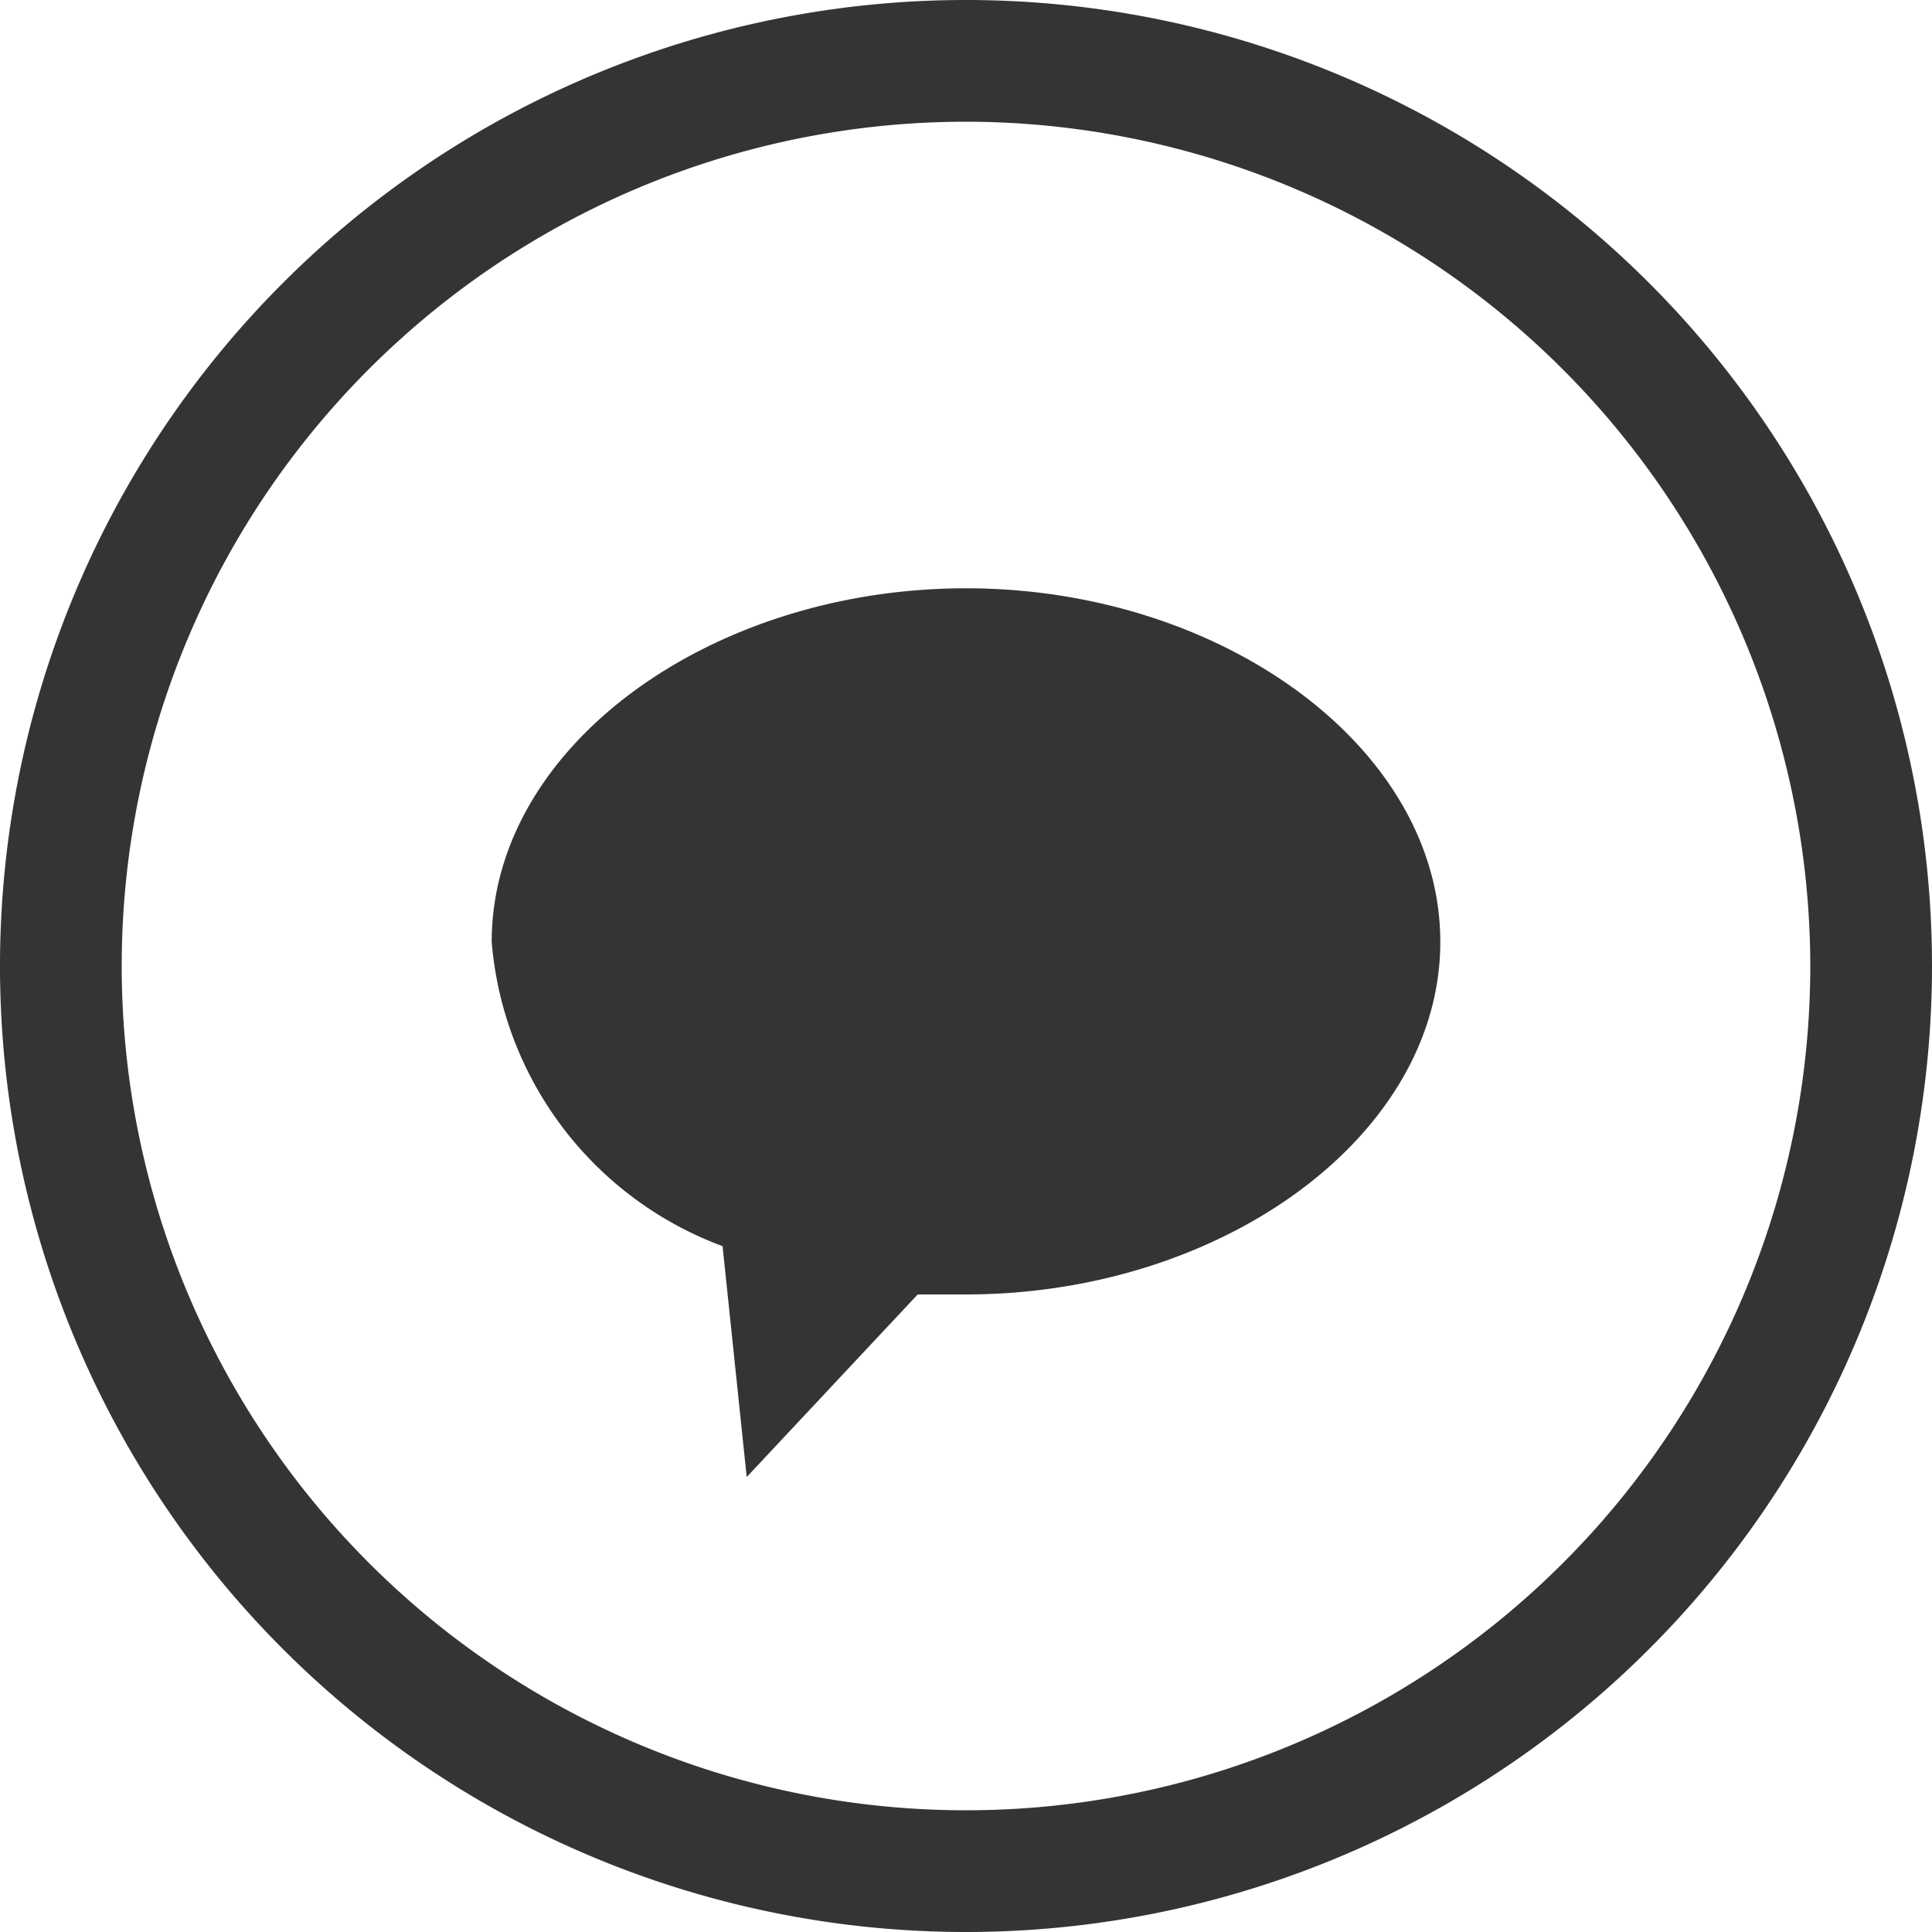
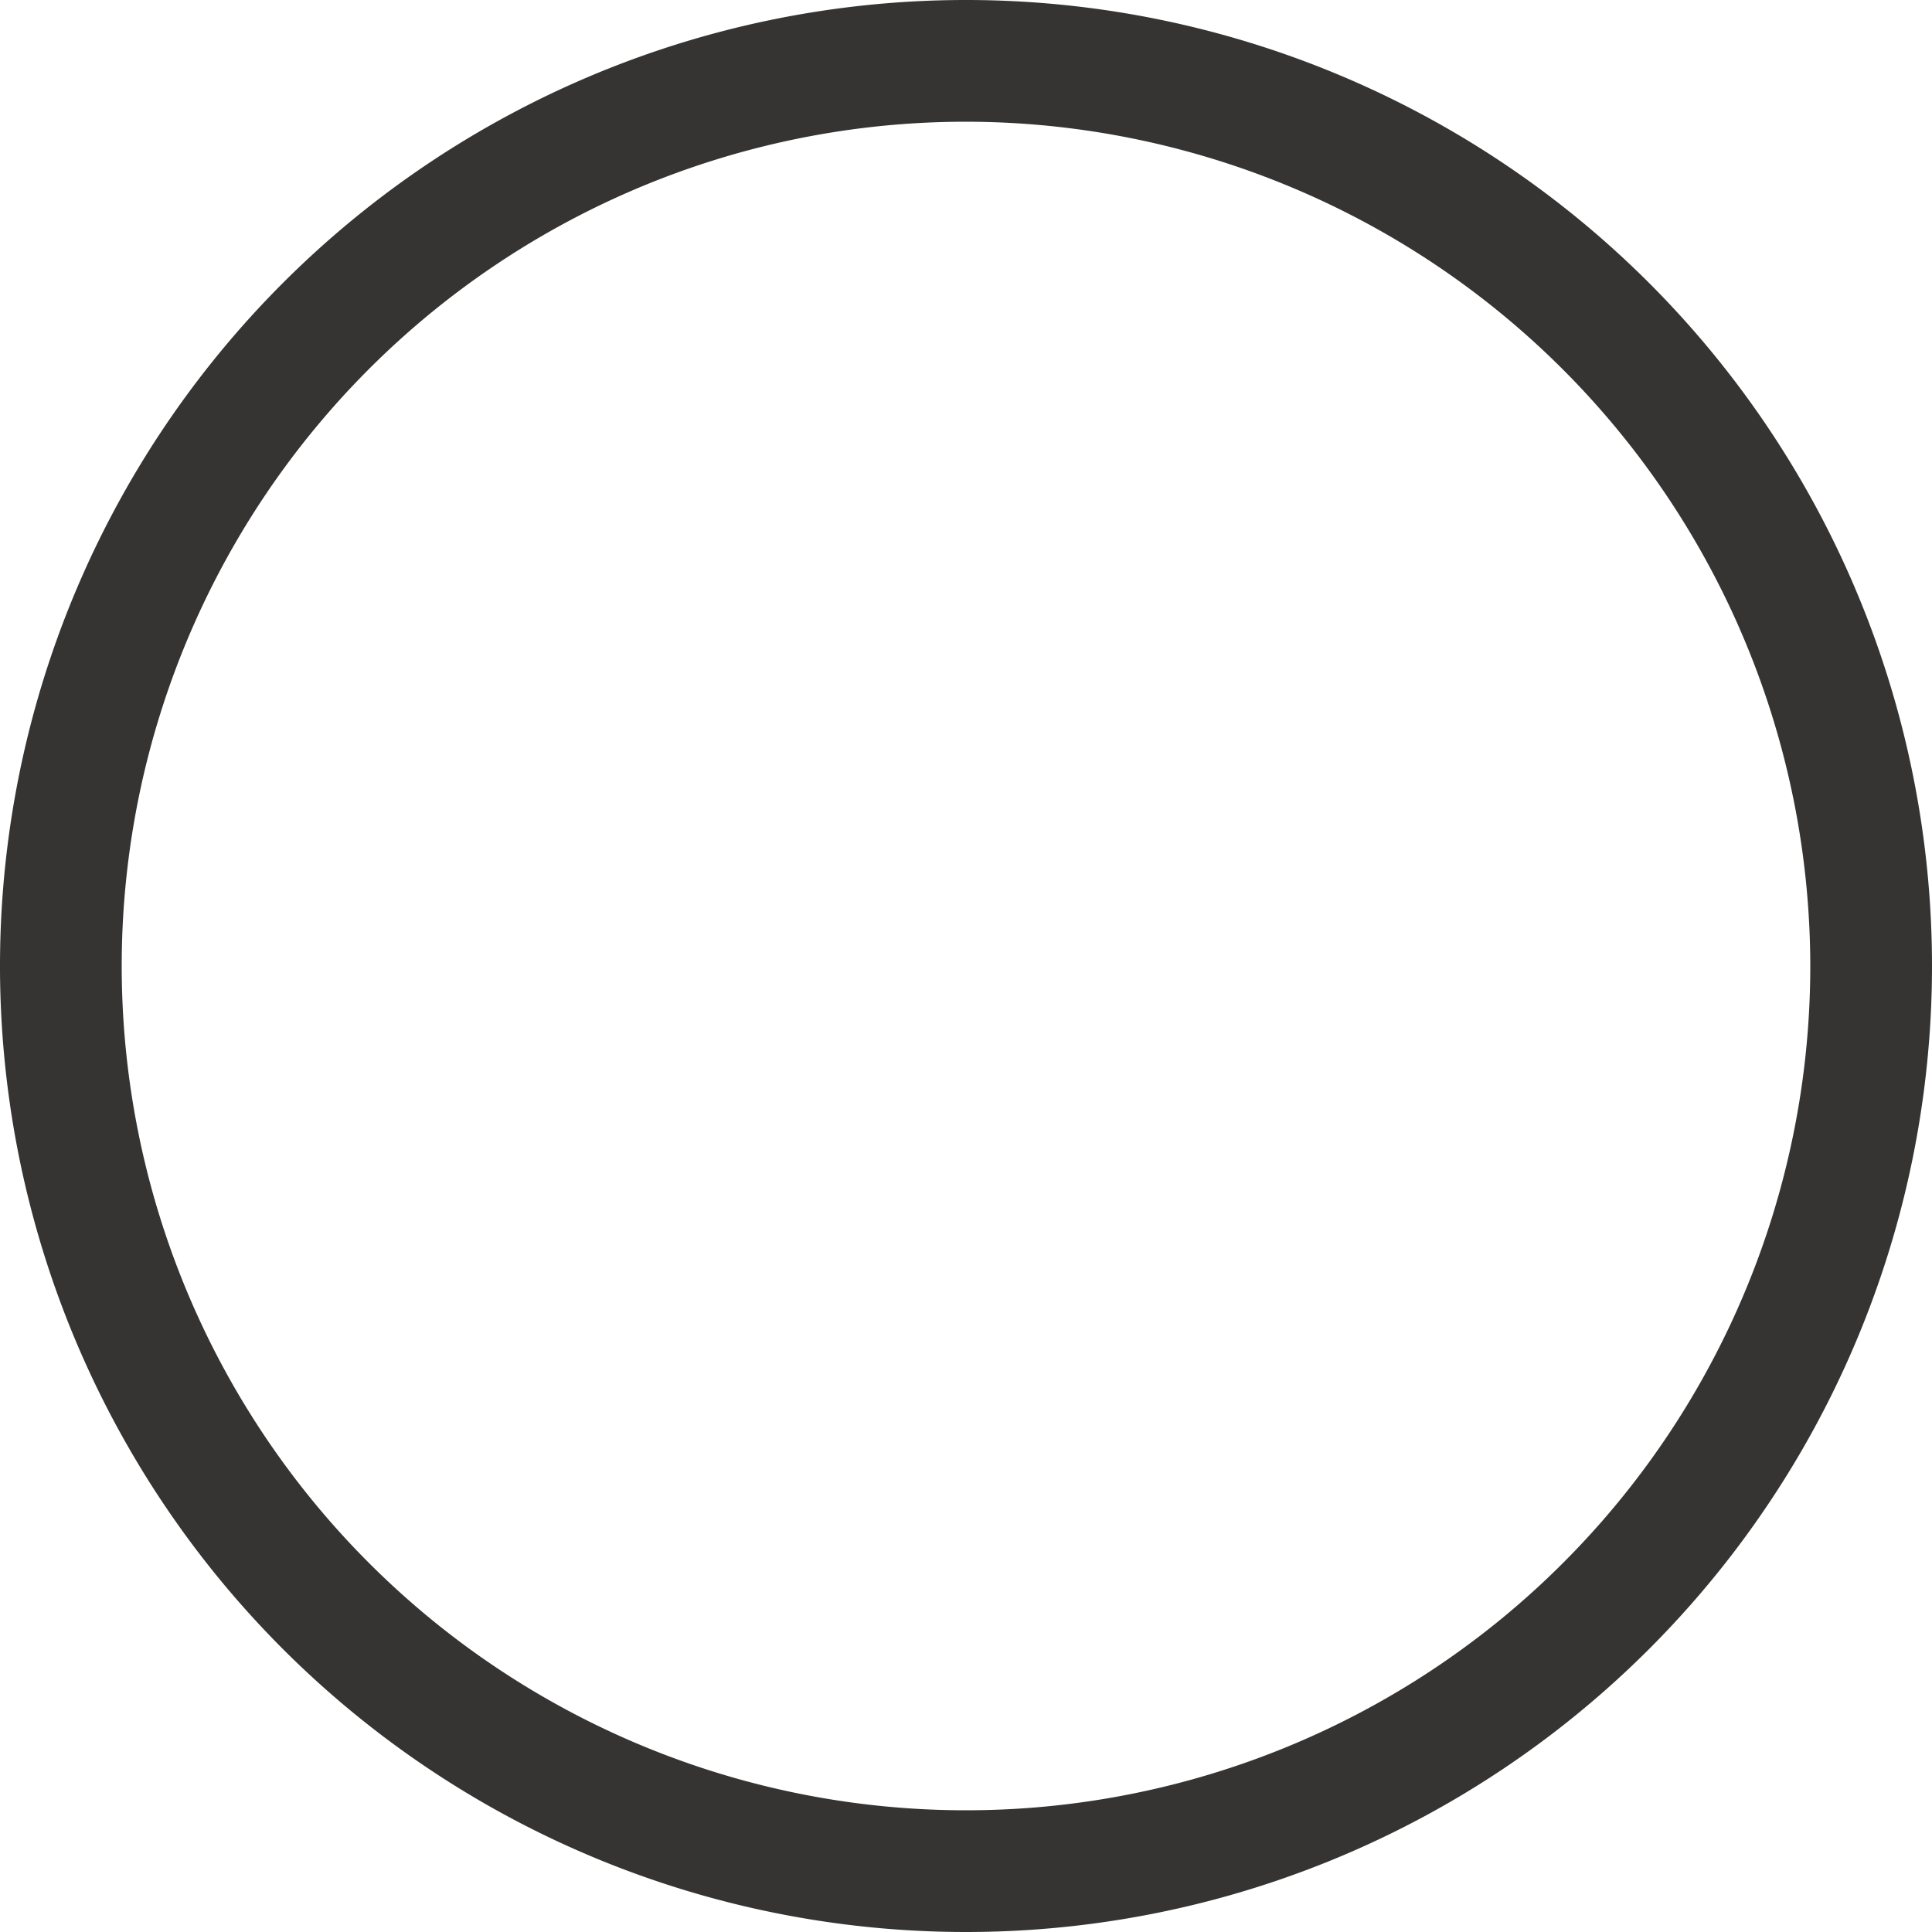
<svg xmlns="http://www.w3.org/2000/svg" viewBox="0 0 20 20">
  <defs>
    <style>.cls-1{fill:#363432;}</style>
  </defs>
  <title>Chat Icon</title>
  <g id="Layer_2" data-name="Layer 2">
    <g id="Layer_1-2" data-name="Layer 1">
      <g id="Chat_Icon" data-name="Chat Icon">
-         <path class="cls-1" d="M9.5,13.4H10c2.65,0,4.91-1.64,4.91-3.65S12.65,6.09,10,6.09,5.09,7.73,5.09,9.75A3.68,3.68,0,0,0,7.48,12.9l.25,2.39Z" />
        <path class="cls-1" d="M10,20A10,10,0,1,1,20,10,10,10,0,0,1,10,20ZM10,1.26A8.74,8.74,0,1,0,18.74,10,8.75,8.75,0,0,0,10,1.26Z" />
      </g>
    </g>
  </g>
</svg>